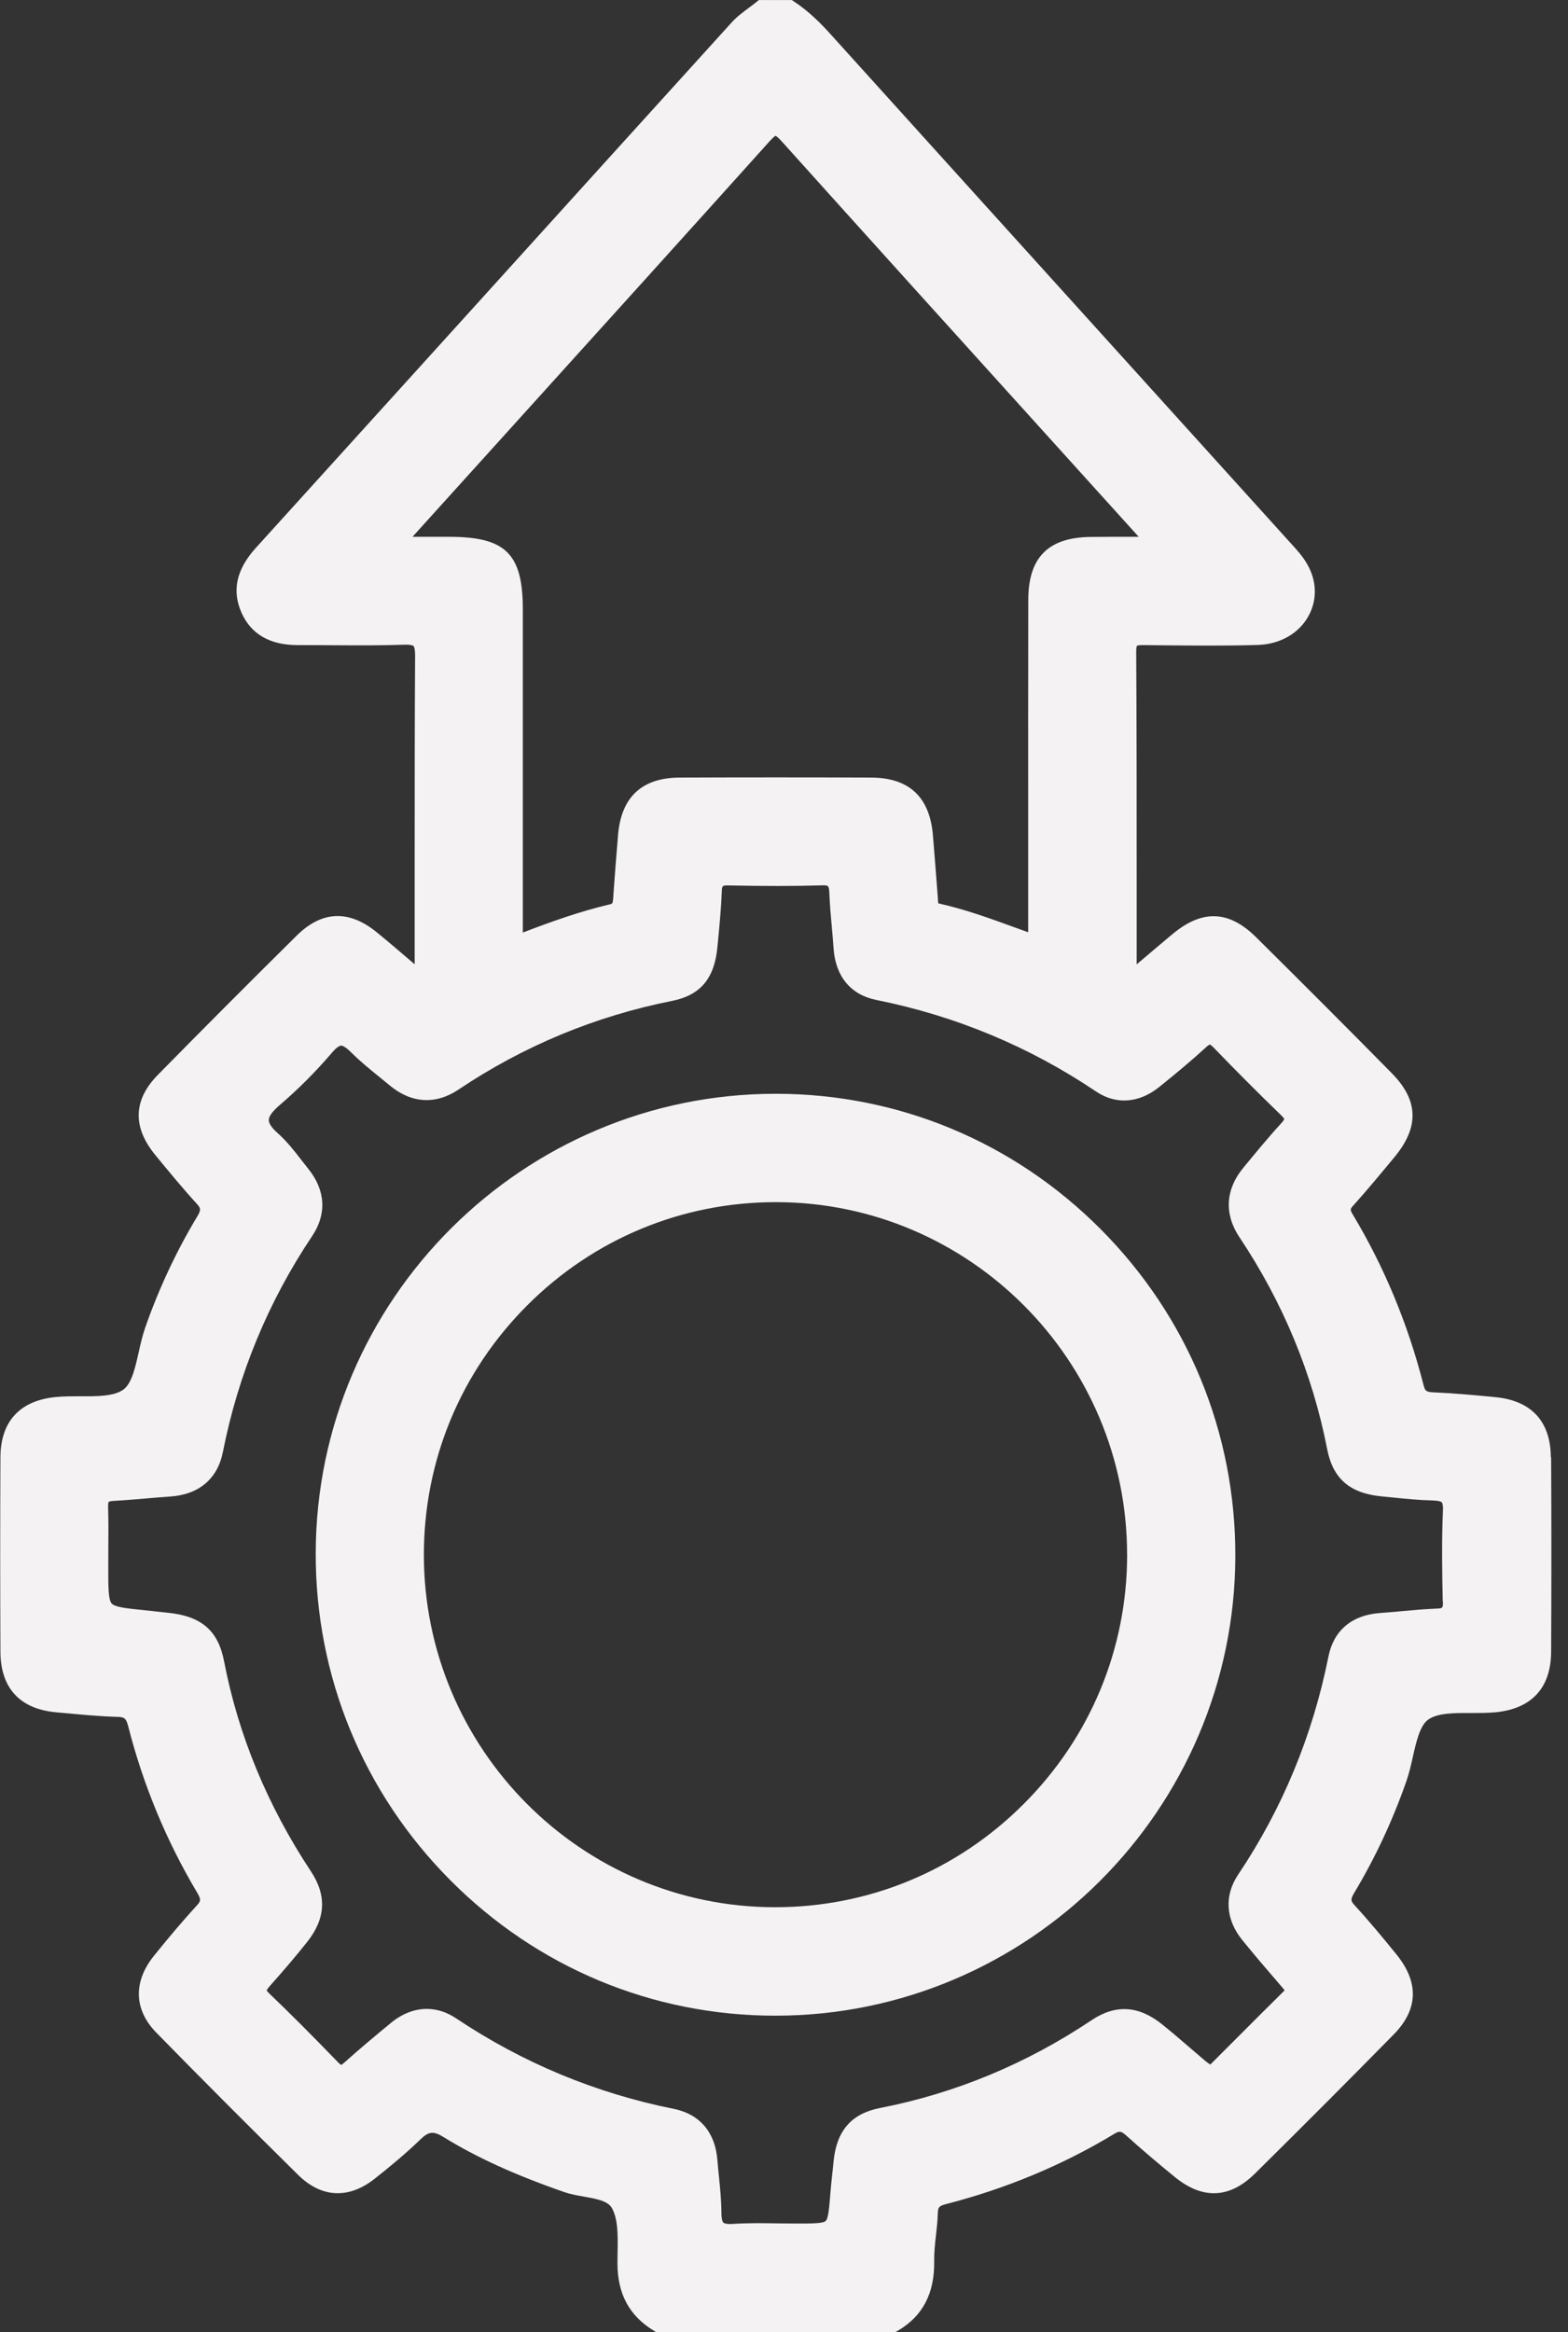
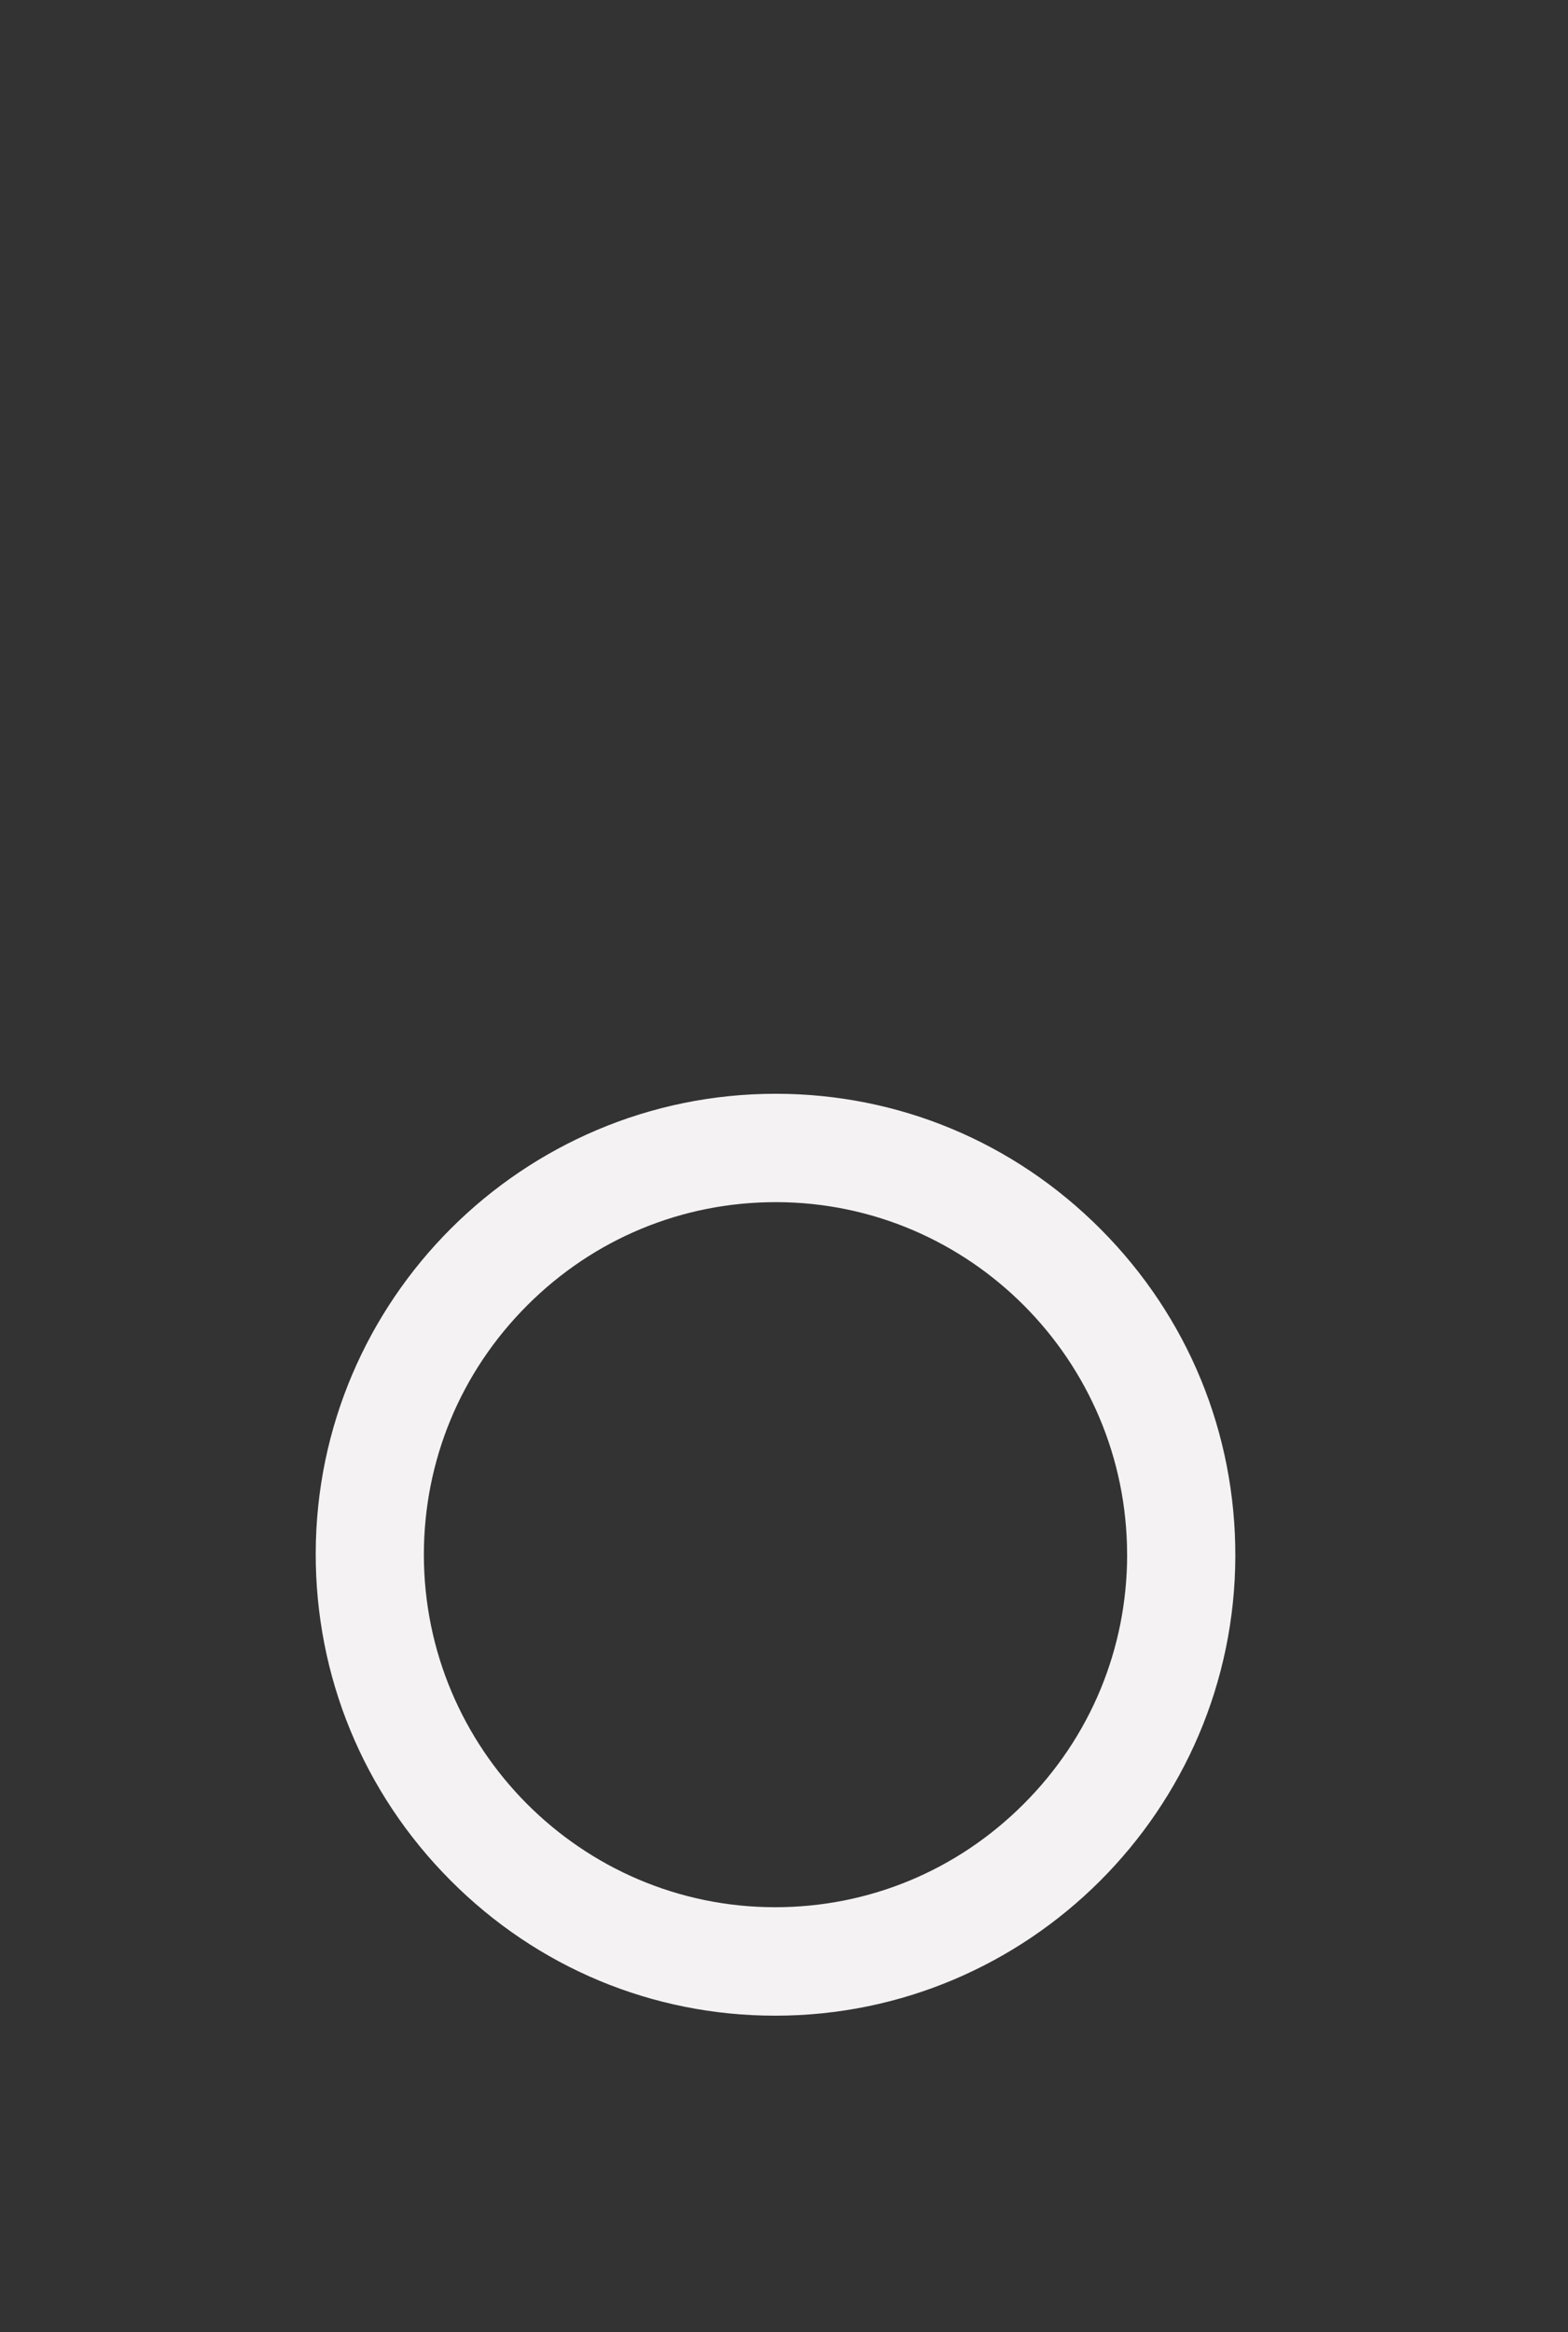
<svg xmlns="http://www.w3.org/2000/svg" width="37" height="55" viewBox="0 0 37 55" fill="none">
  <rect x="0" y="0" width="37" height="55" fill="#333333" stroke="none" />
-   <path d="M36.595 34.373C36.591 33.52 36.135 33.029 35.278 32.949L35.193 32.94C34.749 32.899 34.292 32.856 33.837 32.837C33.655 32.828 33.627 32.808 33.59 32.66C33.224 31.225 32.661 29.872 31.92 28.64C31.854 28.53 31.86 28.509 31.934 28.43C32.262 28.066 32.579 27.682 32.886 27.312L32.906 27.288C33.494 26.578 33.473 25.95 32.842 25.31C31.849 24.302 30.803 23.255 29.644 22.107C29 21.468 28.374 21.443 27.67 22.027C27.415 22.24 27.16 22.456 26.9 22.677L26.822 22.743C26.822 22.08 26.822 21.416 26.822 20.752C26.822 18.986 26.822 17.16 26.811 15.363C26.811 15.258 26.829 15.231 26.828 15.231C26.839 15.224 26.876 15.211 27.017 15.214L27.383 15.218C28.137 15.225 28.917 15.234 29.684 15.21C30.203 15.194 30.648 14.94 30.874 14.532C31.087 14.149 31.076 13.699 30.842 13.298C30.734 13.111 30.589 12.954 30.45 12.802L30.382 12.727C29.116 11.327 27.848 9.927 26.582 8.527C24.254 5.955 21.926 3.382 19.601 0.809C19.389 0.574 19.101 0.276 18.738 0.037L18.684 0.001H17.907L17.849 0.048C17.79 0.095 17.73 0.141 17.669 0.185C17.529 0.29 17.382 0.398 17.259 0.536C15.252 2.749 13.247 4.961 11.243 7.176C9.509 9.091 7.774 11.006 6.038 12.92C5.575 13.43 5.466 13.935 5.703 14.459C5.93 14.961 6.375 15.214 7.026 15.214H7.033C7.305 15.214 7.578 15.214 7.85 15.217C8.403 15.22 8.975 15.224 9.539 15.205C9.712 15.2 9.752 15.229 9.758 15.235C9.766 15.244 9.796 15.286 9.795 15.467C9.785 17.06 9.785 18.68 9.785 20.248C9.785 21.079 9.785 21.909 9.785 22.741C9.749 22.711 9.715 22.681 9.679 22.651C9.424 22.432 9.159 22.206 8.891 21.987C8.231 21.45 7.595 21.477 6.998 22.068C5.838 23.215 4.768 24.288 3.726 25.348C3.142 25.942 3.122 26.581 3.668 27.244C3.978 27.621 4.297 28.01 4.641 28.387C4.737 28.491 4.749 28.532 4.657 28.684C4.164 29.503 3.747 30.389 3.423 31.32C3.361 31.501 3.315 31.698 3.273 31.89C3.192 32.251 3.108 32.625 2.917 32.767C2.696 32.932 2.291 32.932 1.9 32.929C1.709 32.929 1.512 32.929 1.326 32.946C0.469 33.027 0.013 33.52 0.01 34.371C0.003 35.885 0.003 37.427 0.01 38.955C0.014 39.81 0.469 40.305 1.324 40.382L1.557 40.403C1.952 40.44 2.362 40.478 2.768 40.49C2.932 40.494 2.976 40.517 3.027 40.718C3.382 42.106 3.931 43.426 4.656 44.641C4.749 44.799 4.738 44.836 4.643 44.939C4.339 45.272 4.017 45.647 3.634 46.123C3.139 46.736 3.159 47.397 3.689 47.937C4.751 49.023 5.847 50.12 7.037 51.294C7.589 51.837 8.233 51.866 8.848 51.377C9.176 51.117 9.559 50.805 9.913 50.462C10.117 50.263 10.227 50.252 10.467 50.4C11.239 50.877 12.14 51.288 13.306 51.694C13.458 51.747 13.625 51.777 13.784 51.805C14.071 51.856 14.342 51.905 14.436 52.069C14.588 52.334 14.58 52.737 14.573 53.128C14.571 53.211 14.57 53.293 14.57 53.373C14.57 54.096 14.85 54.618 15.43 54.967L15.481 54.999H21.13L21.18 54.97C21.774 54.625 22.057 54.085 22.044 53.319C22.041 53.126 22.062 52.932 22.085 52.726C22.104 52.56 22.123 52.388 22.129 52.215C22.133 52.06 22.149 52.026 22.321 51.981C23.742 51.616 25.077 51.059 26.285 50.329C26.415 50.249 26.455 50.255 26.58 50.367C26.93 50.682 27.304 51.001 27.72 51.34C28.378 51.878 29.016 51.851 29.614 51.26C30.791 50.097 31.861 49.024 32.888 47.979C33.469 47.387 33.489 46.749 32.944 46.082C32.626 45.691 32.31 45.309 31.969 44.938C31.874 44.836 31.863 44.796 31.955 44.641C32.447 43.822 32.862 42.936 33.187 42.005C33.25 41.826 33.295 41.628 33.338 41.436C33.42 41.075 33.504 40.702 33.695 40.559C33.915 40.396 34.317 40.397 34.707 40.399C34.9 40.399 35.1 40.399 35.289 40.382C36.145 40.298 36.598 39.805 36.602 38.953C36.61 37.406 36.61 35.864 36.602 34.37L36.595 34.373ZM34.049 37.77C34.051 37.925 34.046 37.932 33.889 37.937C33.607 37.949 33.322 37.974 33.048 38C32.885 38.014 32.721 38.03 32.558 38.041C31.9 38.089 31.471 38.452 31.348 39.063C30.976 40.923 30.26 42.656 29.217 44.209C28.885 44.702 28.919 45.264 29.31 45.748C29.566 46.065 29.833 46.378 30.093 46.679L30.241 46.851C30.264 46.878 30.297 46.916 30.312 46.939C30.308 46.945 30.301 46.952 30.291 46.962C29.917 47.33 29.548 47.701 29.177 48.072C28.971 48.278 28.766 48.484 28.559 48.69C28.519 48.663 28.48 48.636 28.446 48.608C28.318 48.499 28.192 48.392 28.065 48.282C27.859 48.104 27.645 47.92 27.427 47.745C26.872 47.297 26.326 47.264 25.76 47.642C24.221 48.672 22.541 49.368 20.77 49.713C20.093 49.845 19.743 50.245 19.67 50.968C19.662 51.051 19.653 51.132 19.645 51.214C19.626 51.38 19.609 51.548 19.595 51.718C19.567 52.068 19.547 52.321 19.483 52.379C19.416 52.439 19.153 52.439 18.788 52.439C18.64 52.439 18.491 52.436 18.343 52.435C17.998 52.429 17.64 52.425 17.286 52.448C17.127 52.458 17.081 52.428 17.07 52.418C17.053 52.402 17.023 52.348 17.023 52.175C17.021 51.891 16.993 51.608 16.965 51.333C16.952 51.201 16.938 51.071 16.928 50.938C16.876 50.285 16.51 49.857 15.897 49.734C14.054 49.365 12.327 48.646 10.762 47.599C10.541 47.451 10.306 47.377 10.07 47.377C9.782 47.377 9.492 47.488 9.226 47.706C8.868 48.001 8.489 48.316 8.125 48.643C8.078 48.684 8.054 48.696 8.054 48.699C8.047 48.696 8.024 48.683 7.978 48.637C7.336 47.974 6.834 47.472 6.354 47.013C6.306 46.968 6.296 46.942 6.293 46.942C6.296 46.933 6.307 46.904 6.378 46.825C6.709 46.454 6.993 46.119 7.246 45.801C7.686 45.249 7.715 44.703 7.336 44.132C6.311 42.583 5.622 40.917 5.288 39.181C5.149 38.453 4.749 38.111 3.955 38.034C3.863 38.025 3.77 38.014 3.678 38.004C3.594 37.994 3.512 37.984 3.426 37.976C2.996 37.933 2.713 37.905 2.635 37.816C2.555 37.725 2.555 37.428 2.555 36.981C2.555 36.839 2.555 36.697 2.556 36.554C2.559 36.222 2.561 35.877 2.551 35.535C2.548 35.444 2.564 35.42 2.564 35.42C2.564 35.42 2.586 35.402 2.683 35.396C2.93 35.383 3.18 35.362 3.422 35.341C3.618 35.324 3.814 35.307 4.012 35.294C4.691 35.25 5.135 34.877 5.26 34.242C5.621 32.41 6.33 30.695 7.369 29.146C7.715 28.628 7.681 28.066 7.272 27.561C7.218 27.494 7.164 27.425 7.11 27.355C6.942 27.139 6.769 26.915 6.556 26.727C6.458 26.64 6.341 26.517 6.343 26.414C6.343 26.325 6.432 26.205 6.613 26.05C7.042 25.684 7.454 25.27 7.838 24.821C7.954 24.685 8.02 24.662 8.048 24.66C8.082 24.659 8.153 24.686 8.288 24.821C8.494 25.027 8.72 25.21 8.939 25.388C9.023 25.456 9.108 25.525 9.191 25.594C9.701 26.022 10.279 26.059 10.818 25.697C12.351 24.669 14.045 23.965 15.857 23.605C16.53 23.471 16.861 23.076 16.93 22.326L16.95 22.118C16.983 21.765 17.018 21.402 17.031 21.039C17.037 20.884 17.044 20.879 17.199 20.882C18.042 20.899 18.738 20.899 19.389 20.88C19.547 20.876 19.562 20.875 19.571 21.081C19.581 21.342 19.605 21.605 19.628 21.859C19.643 22.027 19.658 22.193 19.669 22.361C19.715 23.028 20.073 23.461 20.68 23.583C22.547 23.957 24.291 24.683 25.863 25.741C26.333 26.058 26.876 26.019 27.352 25.637C27.793 25.283 28.145 24.986 28.458 24.699C28.52 24.642 28.547 24.634 28.547 24.634C28.552 24.634 28.578 24.645 28.642 24.71C29.16 25.247 29.694 25.782 30.227 26.298C30.295 26.363 30.304 26.392 30.304 26.392C30.304 26.393 30.298 26.421 30.238 26.485C29.917 26.836 29.607 27.214 29.333 27.547C28.915 28.056 28.885 28.636 29.246 29.177C30.274 30.715 30.97 32.396 31.317 34.175C31.453 34.876 31.854 35.221 32.617 35.292C32.707 35.301 32.795 35.309 32.885 35.318C33.182 35.348 33.49 35.379 33.797 35.386C33.959 35.391 34.007 35.415 34.02 35.429C34.029 35.437 34.056 35.479 34.049 35.622C34.017 36.347 34.03 37.079 34.044 37.767L34.049 37.77ZM24.264 14.148C24.261 15.936 24.261 17.725 24.262 19.513V21.986C24.164 21.95 24.068 21.915 23.971 21.881C23.357 21.657 22.777 21.447 22.162 21.309C22.15 21.306 22.146 21.304 22.143 21.305C22.135 21.284 22.132 21.224 22.131 21.187C22.131 21.164 22.128 21.142 22.126 21.12L22.111 20.923C22.079 20.511 22.048 20.099 22.013 19.686C21.936 18.795 21.448 18.342 20.561 18.338C19.082 18.332 17.561 18.332 16.041 18.338C15.151 18.34 14.662 18.794 14.585 19.682C14.539 20.233 14.503 20.69 14.473 21.119V21.142C14.46 21.311 14.457 21.312 14.388 21.328C13.683 21.494 12.992 21.741 12.337 21.993V19.546V14.371C12.337 13.061 11.932 12.661 10.606 12.66H9.776H9.733C9.735 12.659 9.738 12.656 9.739 12.654C10.634 11.664 11.53 10.675 12.425 9.684C14.306 7.605 16.251 5.455 18.158 3.334C18.262 3.219 18.3 3.203 18.296 3.202C18.3 3.202 18.339 3.216 18.441 3.328C20.479 5.595 22.558 7.893 24.569 10.116L26.86 12.649C26.86 12.649 26.867 12.656 26.87 12.66C26.833 12.66 26.795 12.66 26.758 12.66C26.397 12.66 26.064 12.659 25.732 12.663C24.731 12.676 24.265 13.149 24.264 14.151V14.148Z" fill="#F4F2F2" />
  <path d="M18.313 25.795H18.303C12.334 25.795 7.465 30.651 7.45 36.625C7.443 39.537 8.571 42.279 10.629 44.345C12.677 46.402 15.397 47.536 18.286 47.537H18.296C24.265 47.537 29.133 42.68 29.15 36.705C29.158 33.794 28.03 31.053 25.972 28.988C23.923 26.931 21.203 25.797 18.312 25.795H18.313ZM26.597 36.661C26.597 38.882 25.73 40.973 24.153 42.547C22.583 44.117 20.502 44.979 18.292 44.979H18.276C13.714 44.971 10.004 41.243 10.002 36.668C10.002 34.445 10.869 32.355 12.444 30.782C14.013 29.214 16.095 28.351 18.306 28.351H18.32C22.881 28.358 26.593 32.086 26.596 36.661H26.597Z" fill="#F4F2F2" />
</svg>